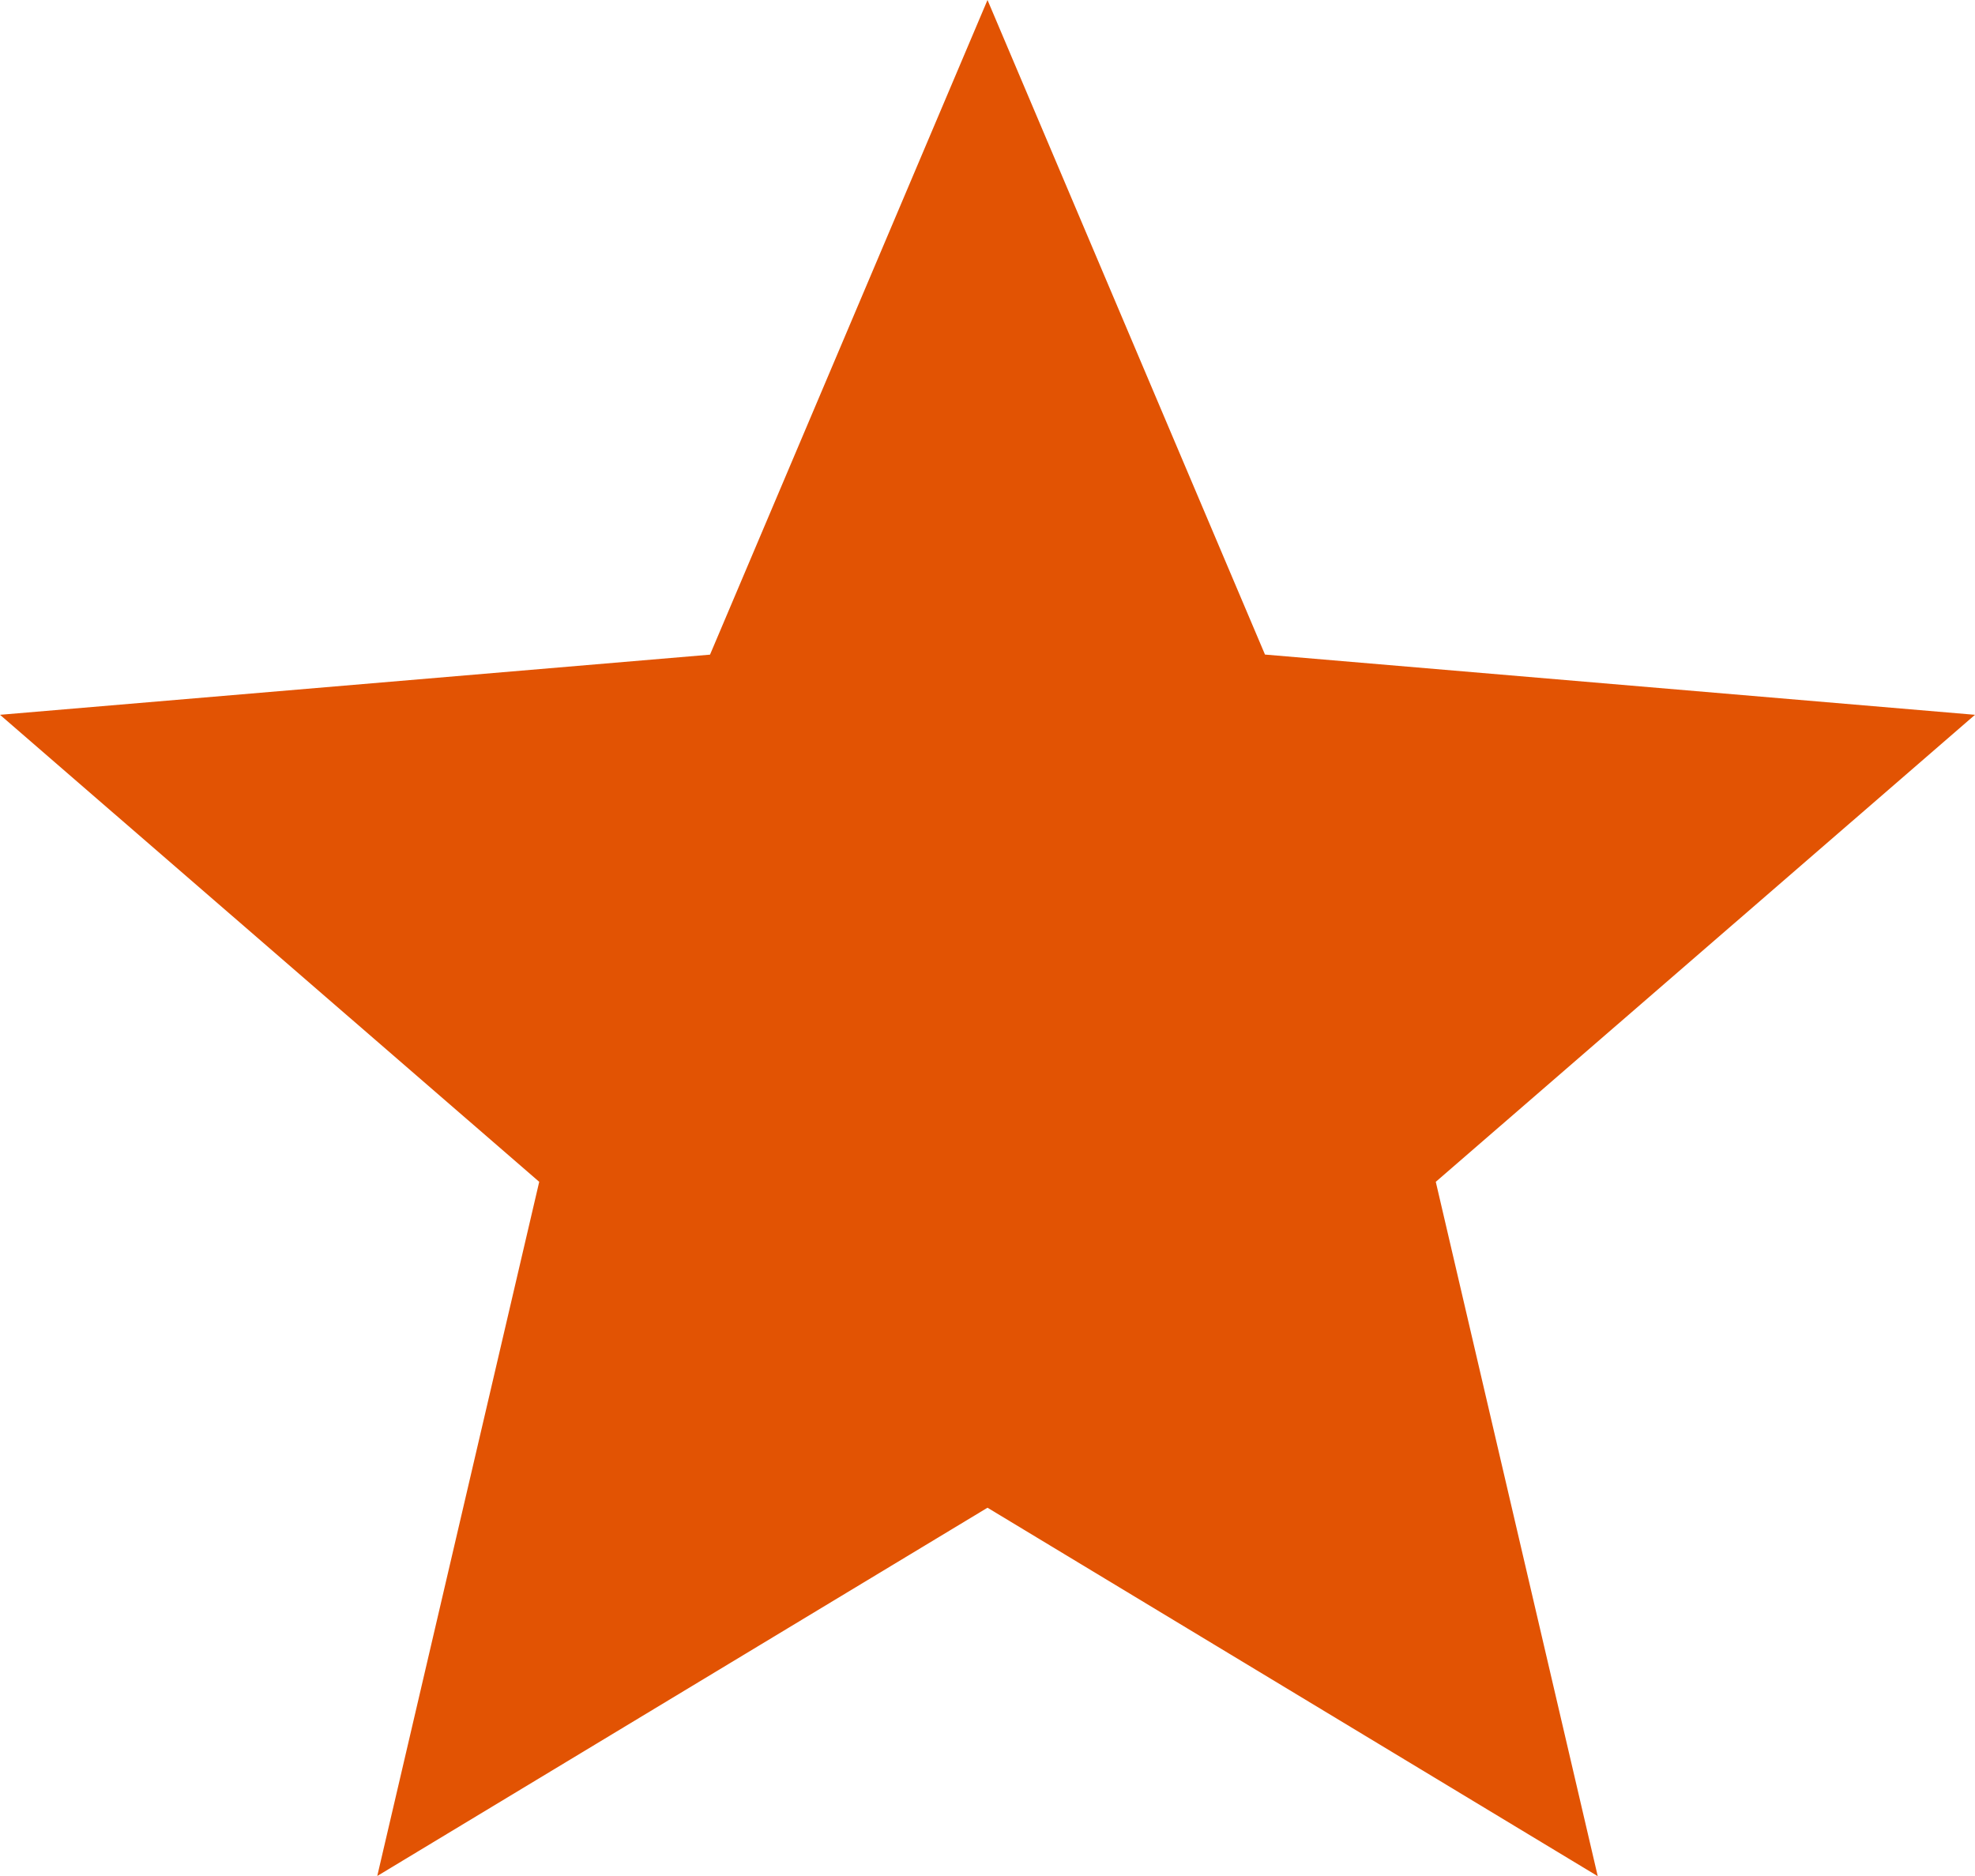
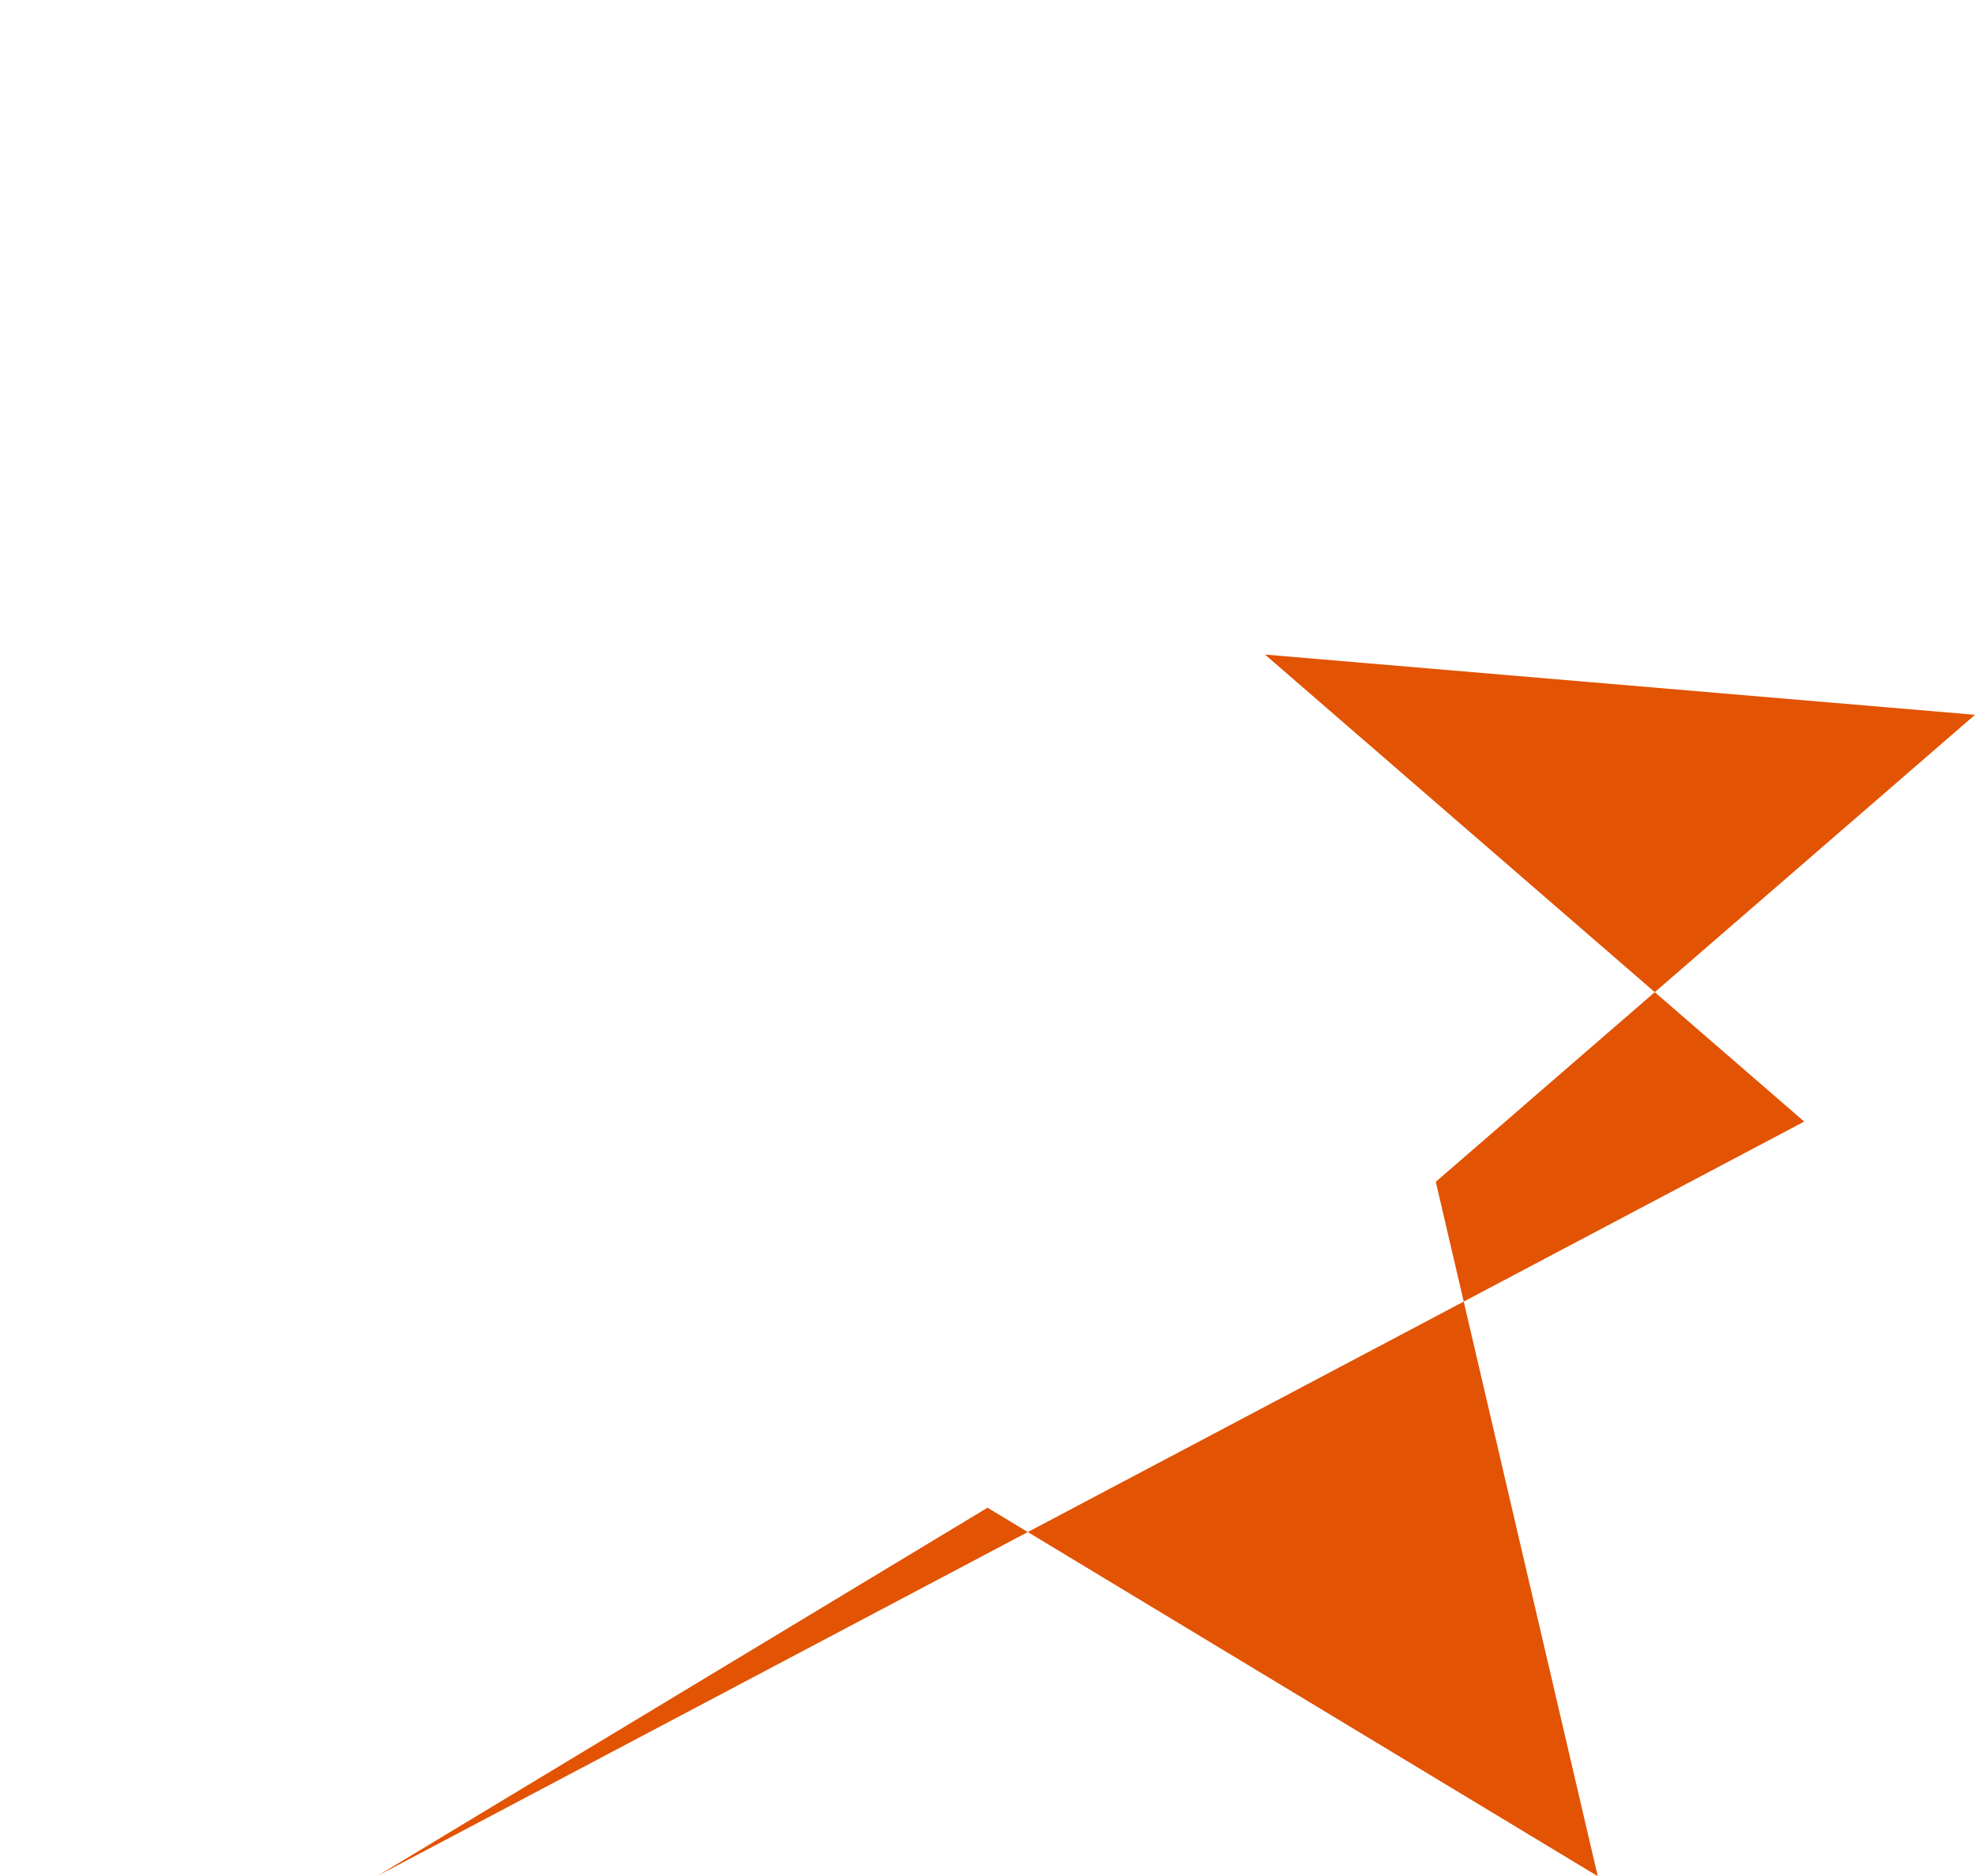
<svg xmlns="http://www.w3.org/2000/svg" id="Outline_1_" width="21.438" height="20.366" viewBox="0 0 21.438 20.366">
-   <path id="Tracciato_21" data-name="Tracciato 21" d="M12.719,18.368l6.624,4L17.585,14.83l5.853-5.07-7.707-.654L12.719,2,9.707,9.107,2,9.76l5.853,5.07L6.095,22.366Z" transform="translate(-2 -2)" fill="#e25303" />
+   <path id="Tracciato_21" data-name="Tracciato 21" d="M12.719,18.368l6.624,4L17.585,14.83l5.853-5.07-7.707-.654l5.853,5.07L6.095,22.366Z" transform="translate(-2 -2)" fill="#e25303" />
</svg>